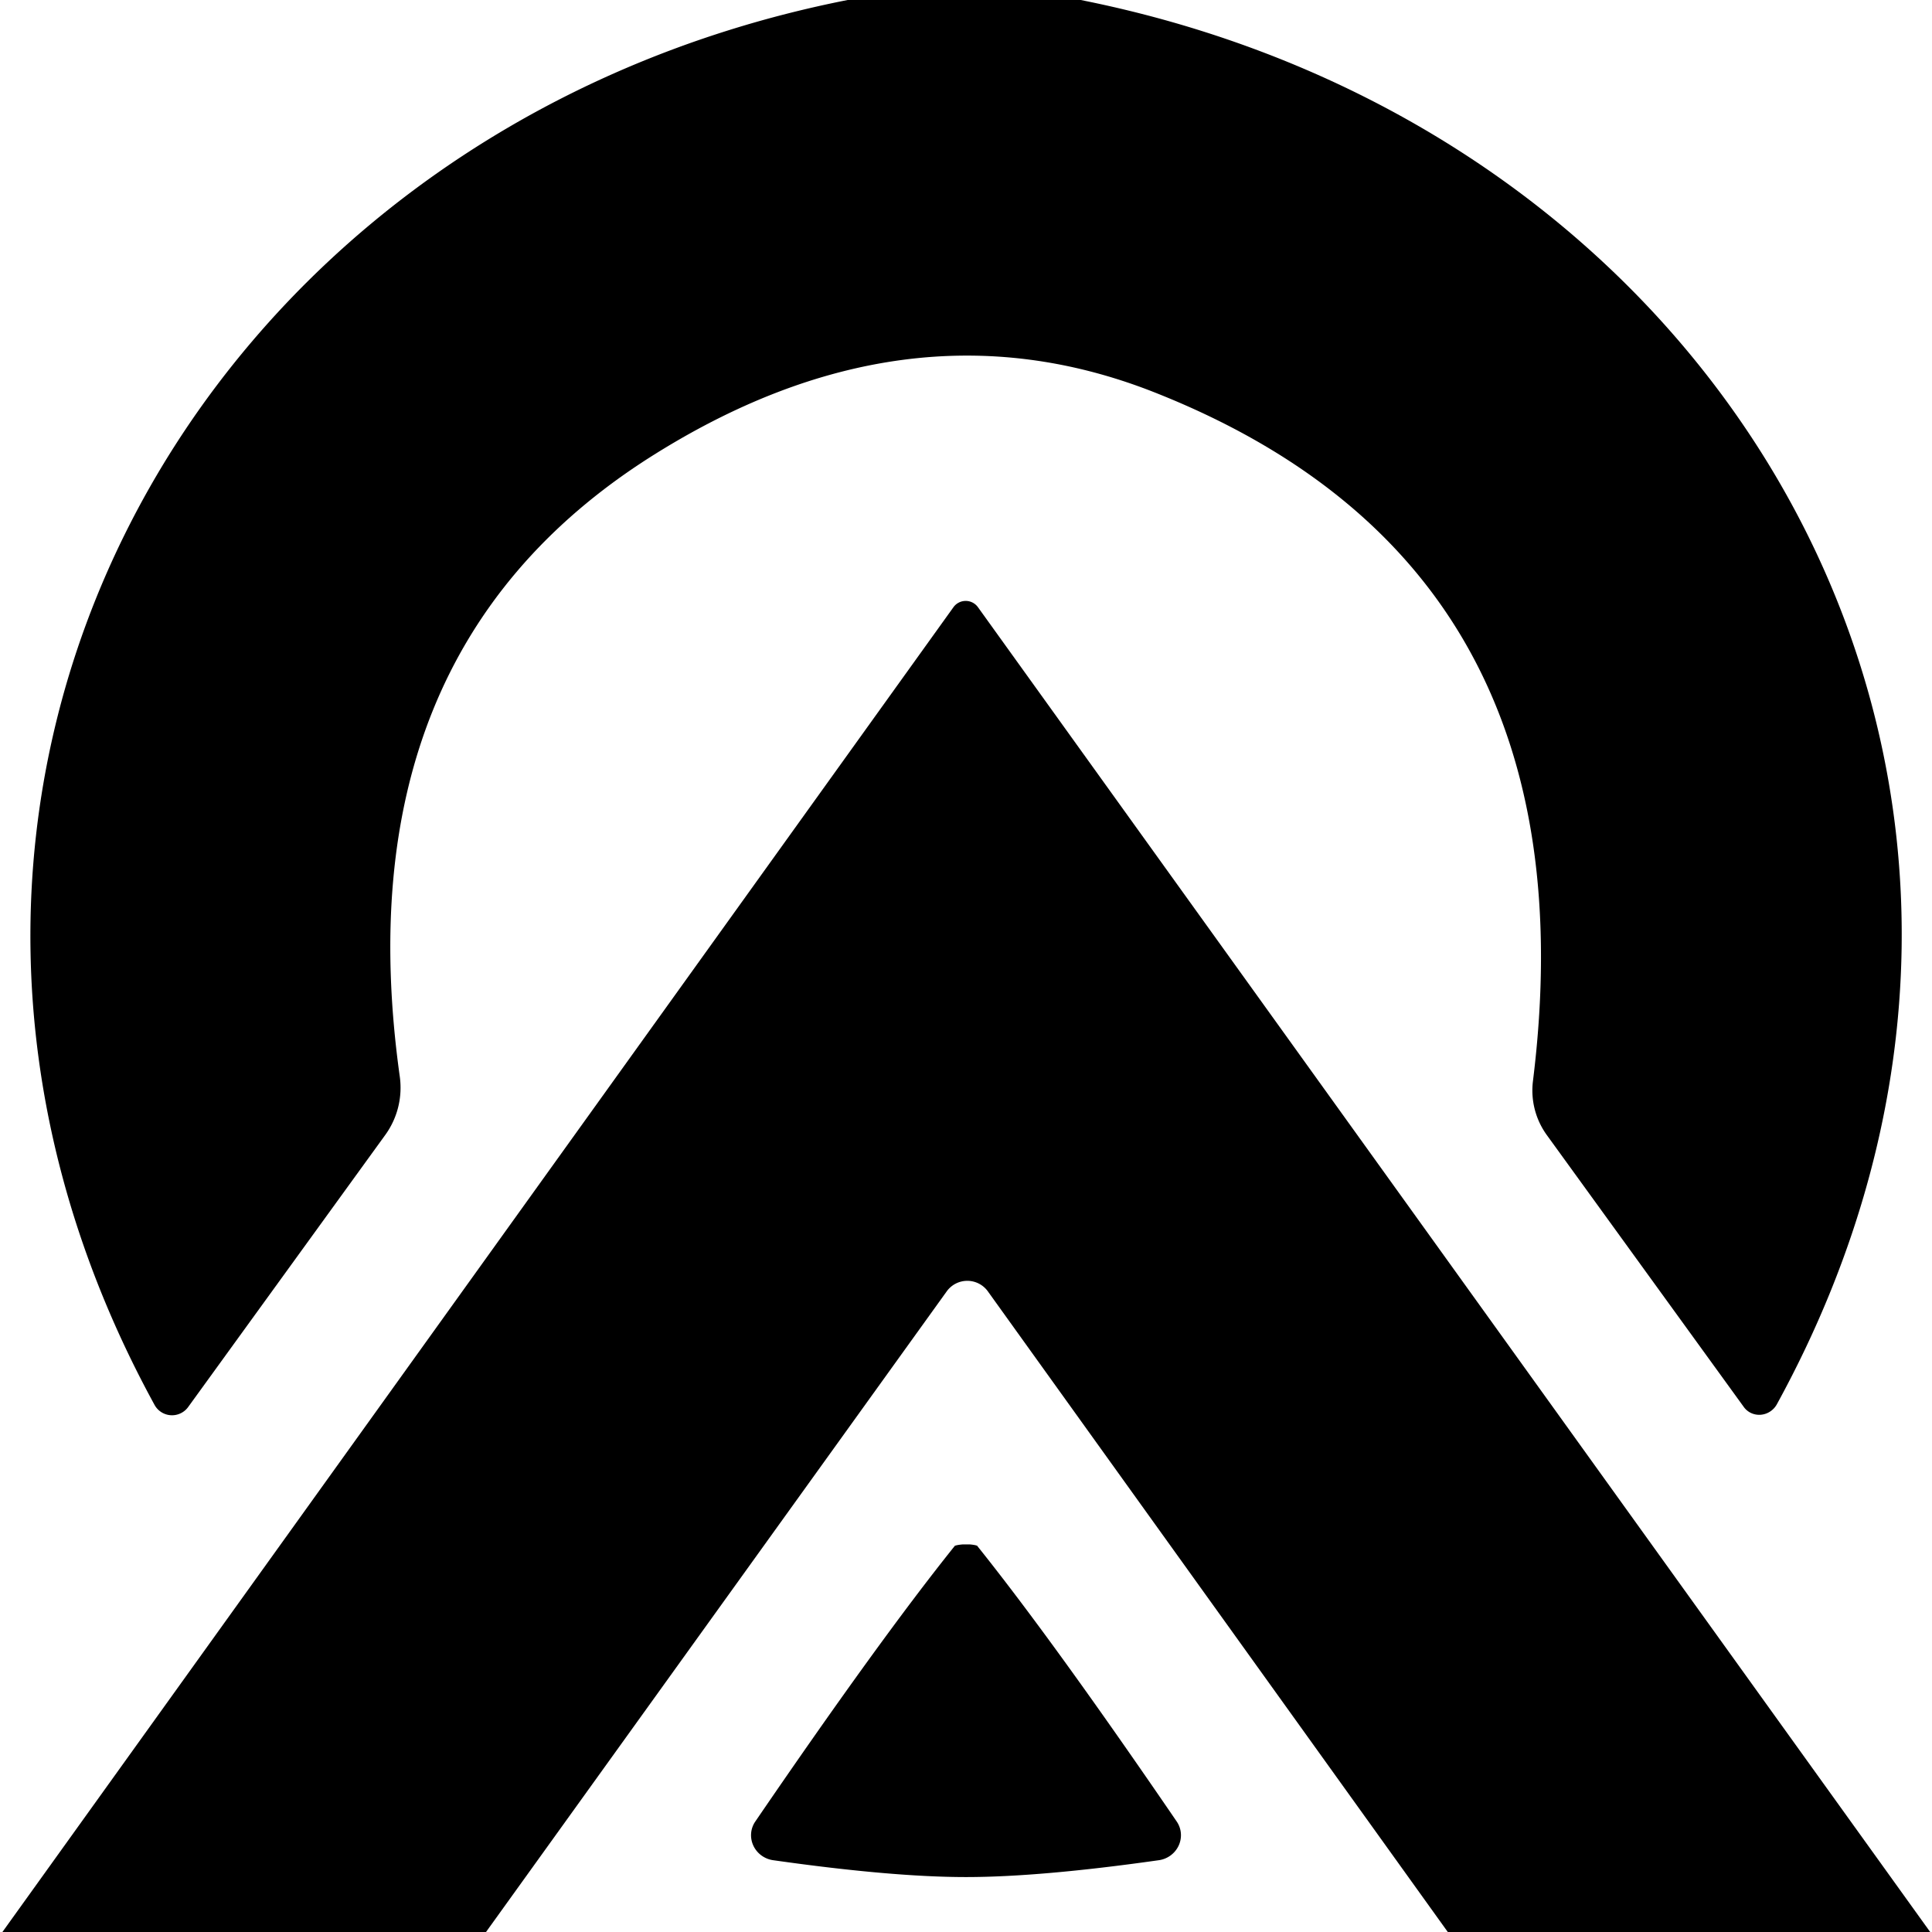
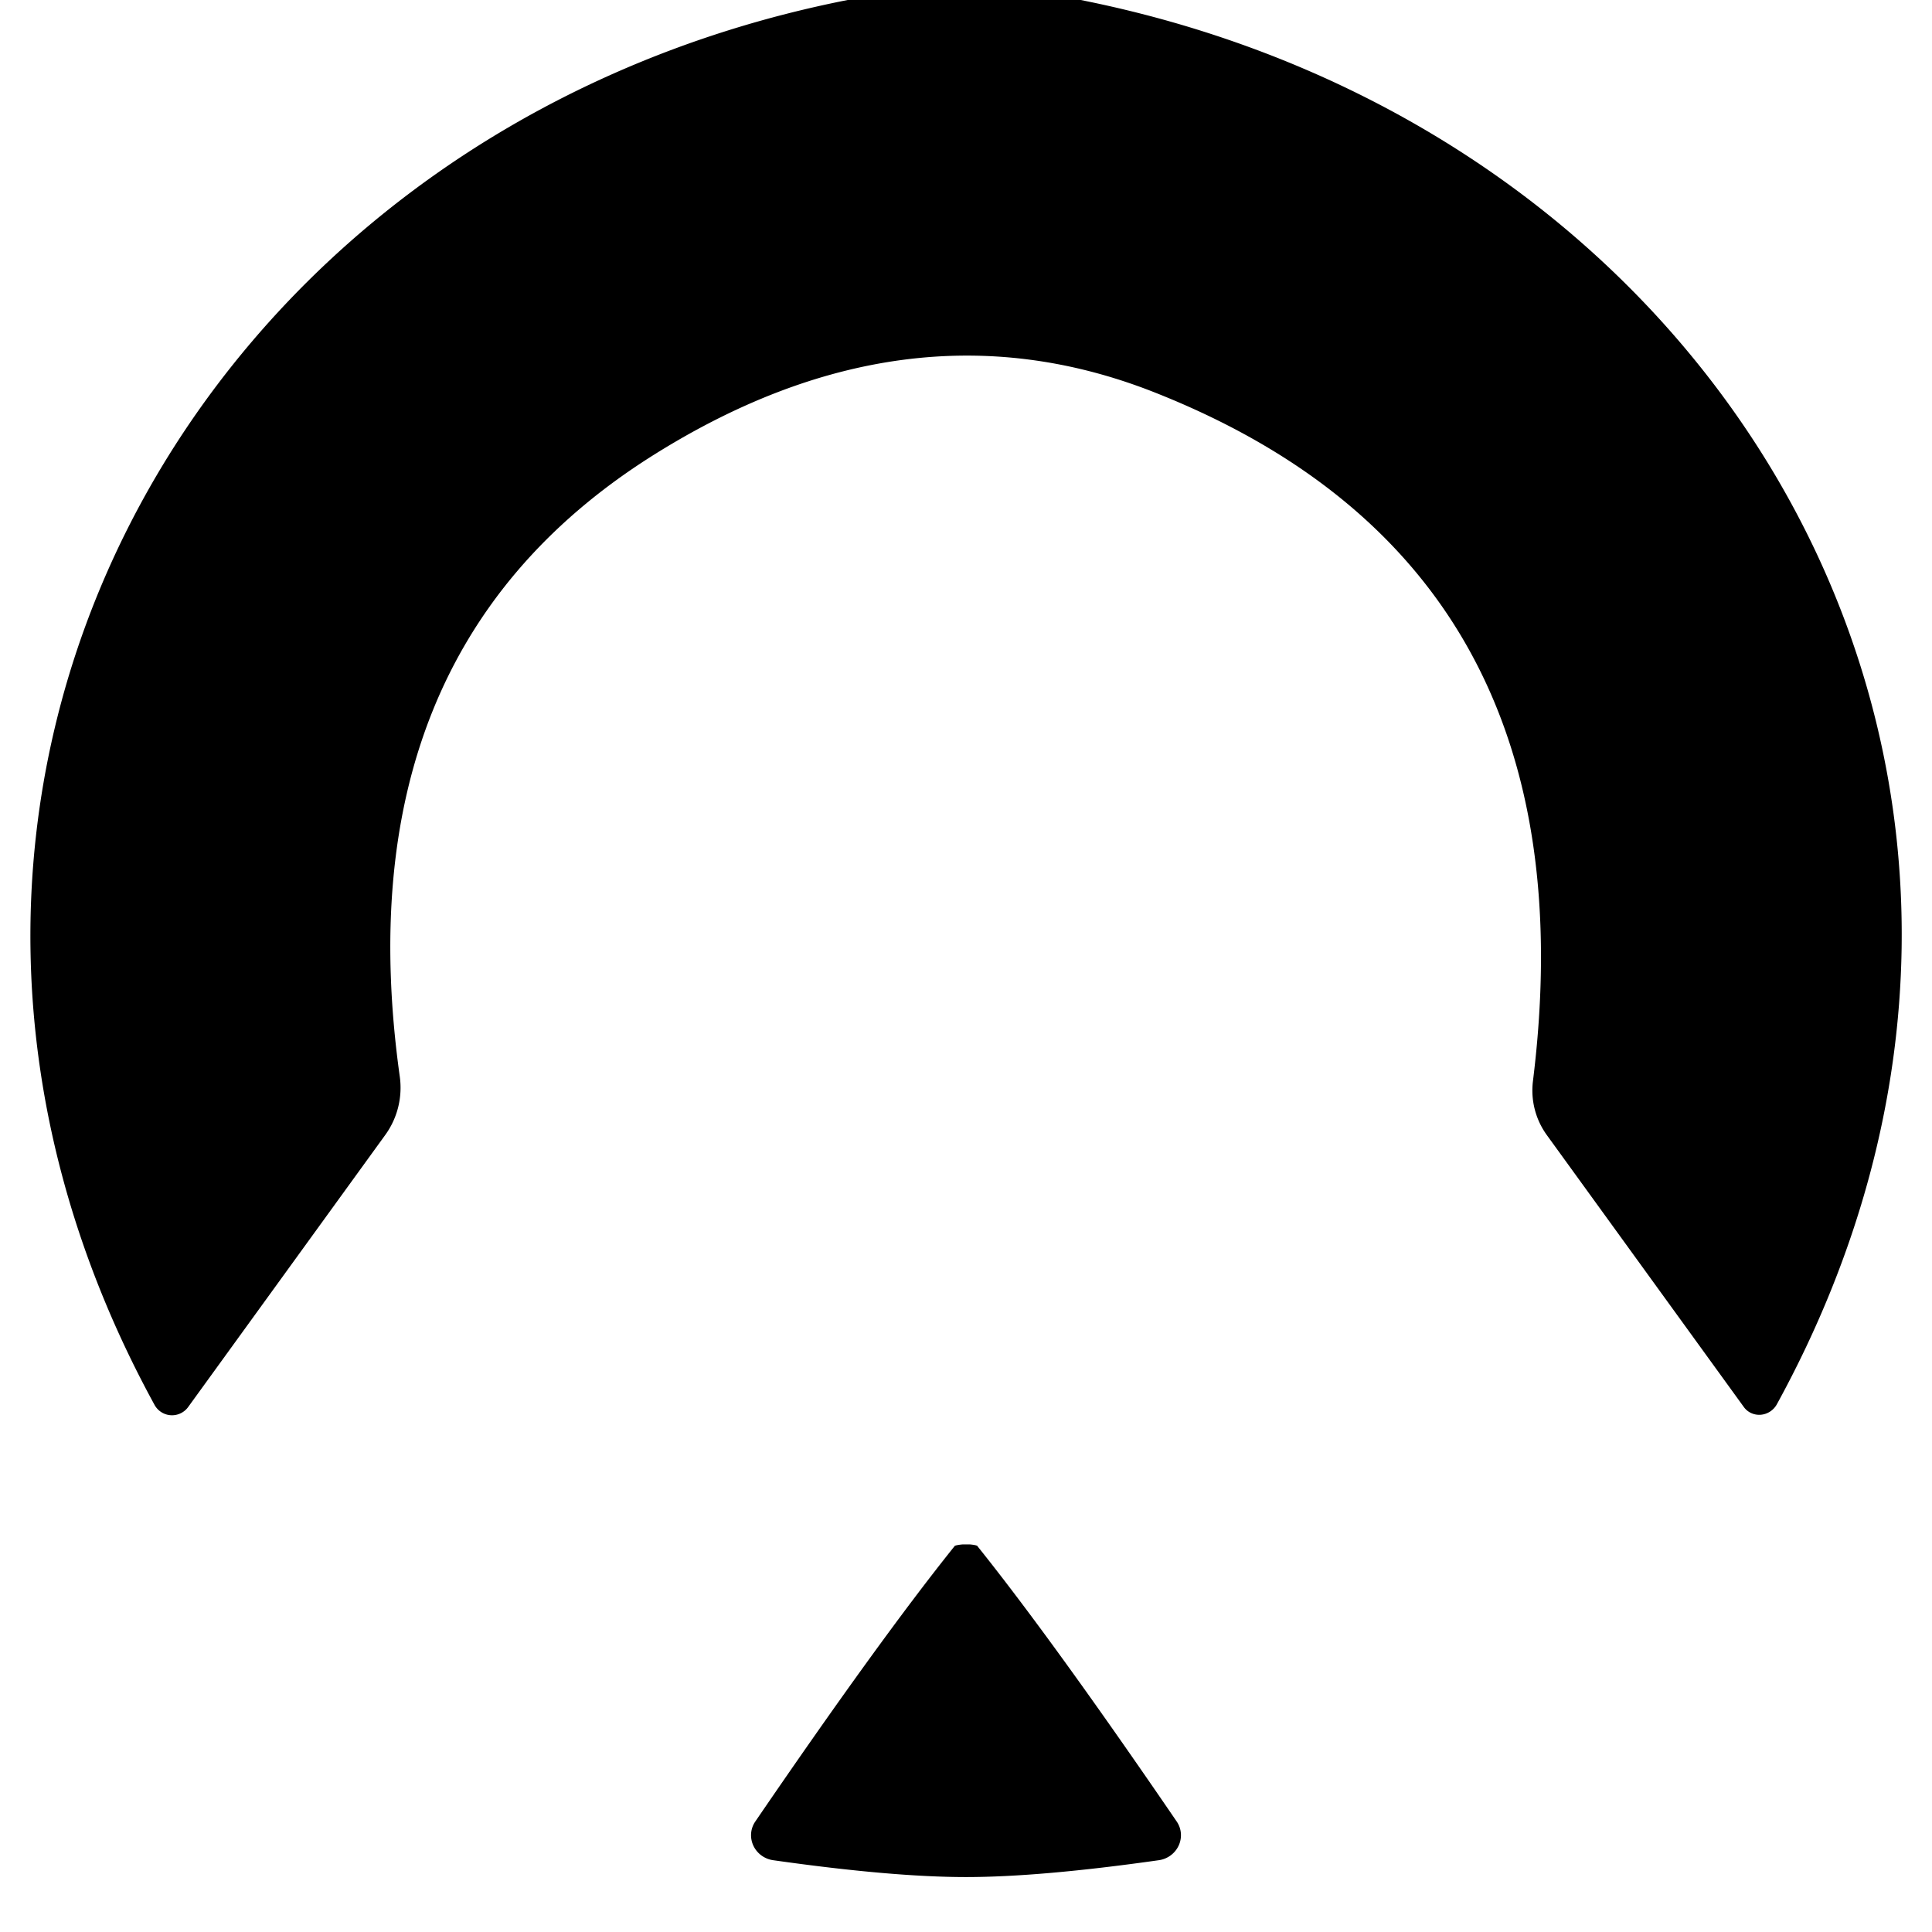
<svg xmlns="http://www.w3.org/2000/svg" version="1.1" viewBox="0.00 0.00 32.00 32.00">
  <path fill="#000000" d="   M 17.90 0.00   C 28.88 2.19 34.94 13.20 29.43 23.26   A 0.33 0.32 -48.7 0 1 28.88 23.30   L 25.62 18.80   A 1.26 1.26 0.0 0 1 25.39 17.91   Q 26.45 9.38 19.10 6.49   Q 14.99 4.88 10.74 7.59   Q 5.65 10.85 6.62 17.82   A 1.34 1.33 58.9 0 1 6.38 18.80   L 3.12 23.30   A 0.33 0.33 0.0 0 1 2.56 23.27   C -2.93 13.23 3.14 2.15 14.04 0.00   L 17.90 0.00   Z" />
-   <path fill="#000000" d="   M 31.97 32.00   L 23.98 32.00   L 16.37 21.40   A 0.42 0.42 0.0 0 0 15.68 21.39   L 8.05 32.00   L 0.04 32.00   L 15.79 10.06   A 0.25 0.25 0.0 0 1 16.20 10.06   L 31.97 32.00   Z" />
  <path fill="#000000" d="   M 16.00 25.58   Q 16.03 25.58 16.06 25.58   A 0.15 0.02 4.0 0 1 16.19 25.61   Q 17.44 27.17 19.49 30.17   A 0.42 0.41 -21.2 0 1 19.20 30.81   Q 17.23 31.09 16.00 31.09   Q 14.77 31.09 12.80 30.81   A 0.42 0.41 21.2 0 1 12.51 30.17   Q 14.56 27.17 15.81 25.61   A 0.15 0.02 -4.1 0 1 15.95 25.58   Q 15.97 25.58 16.00 25.58   Z" />
</svg>